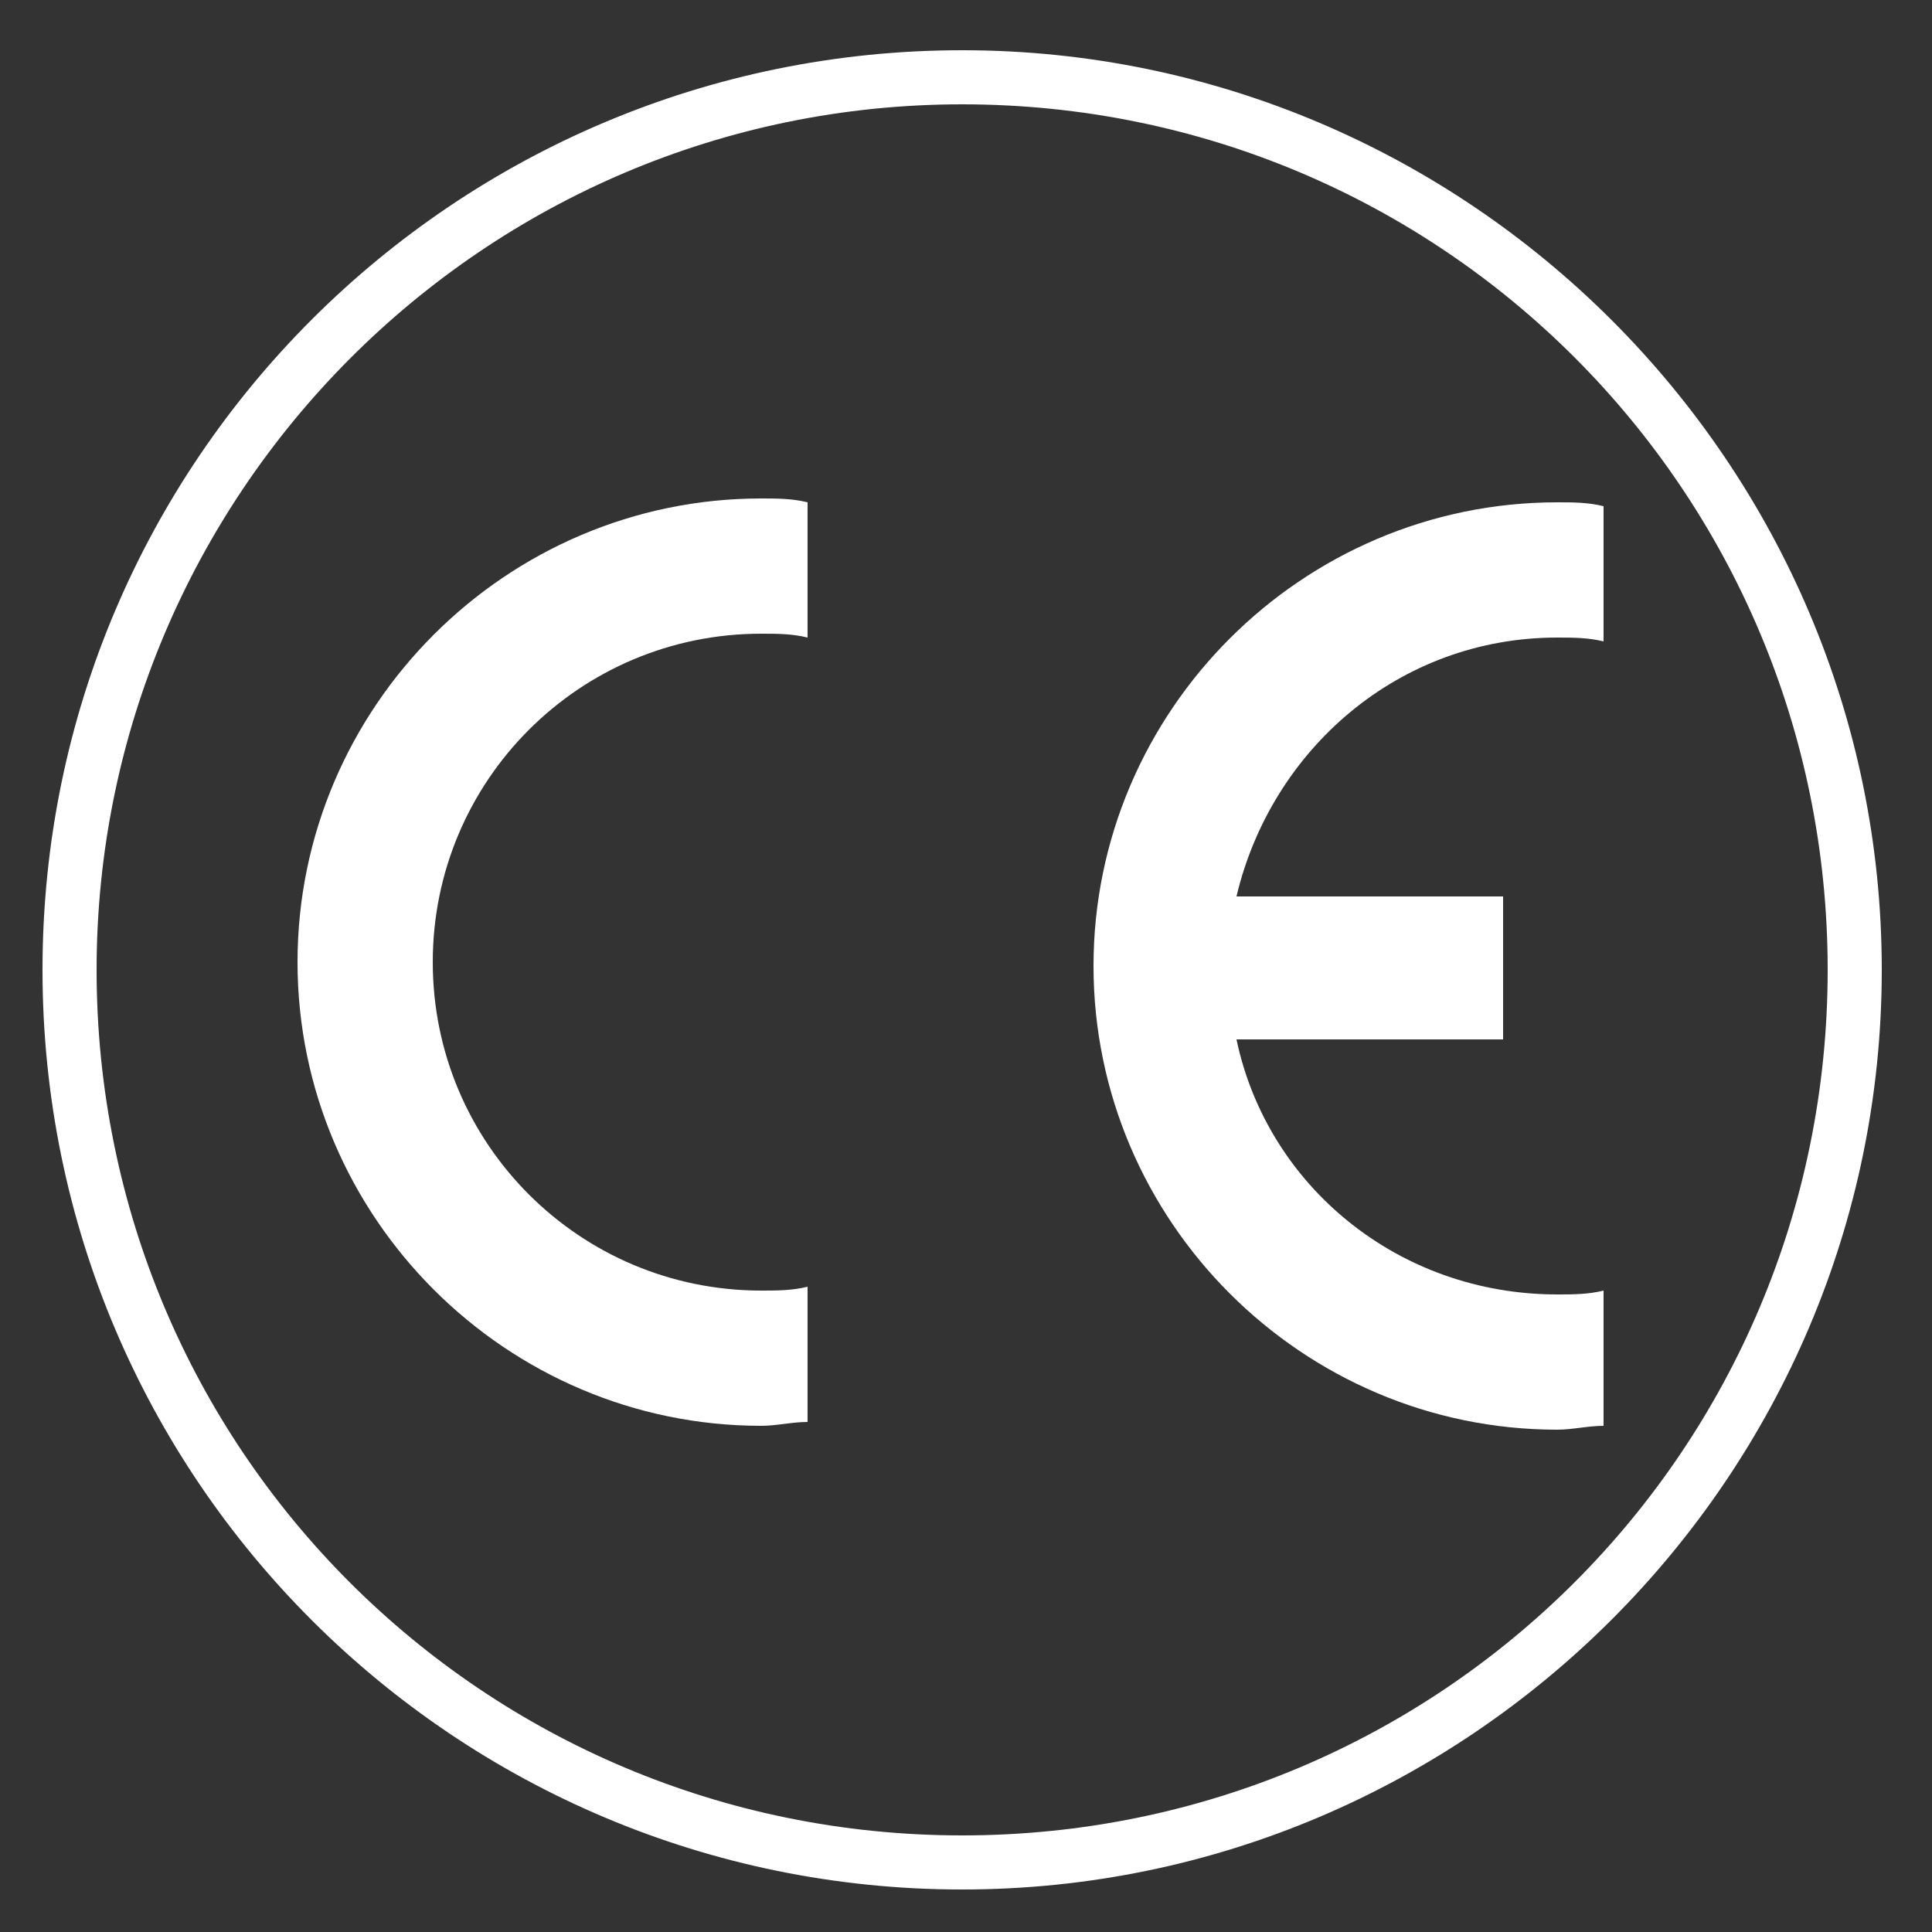
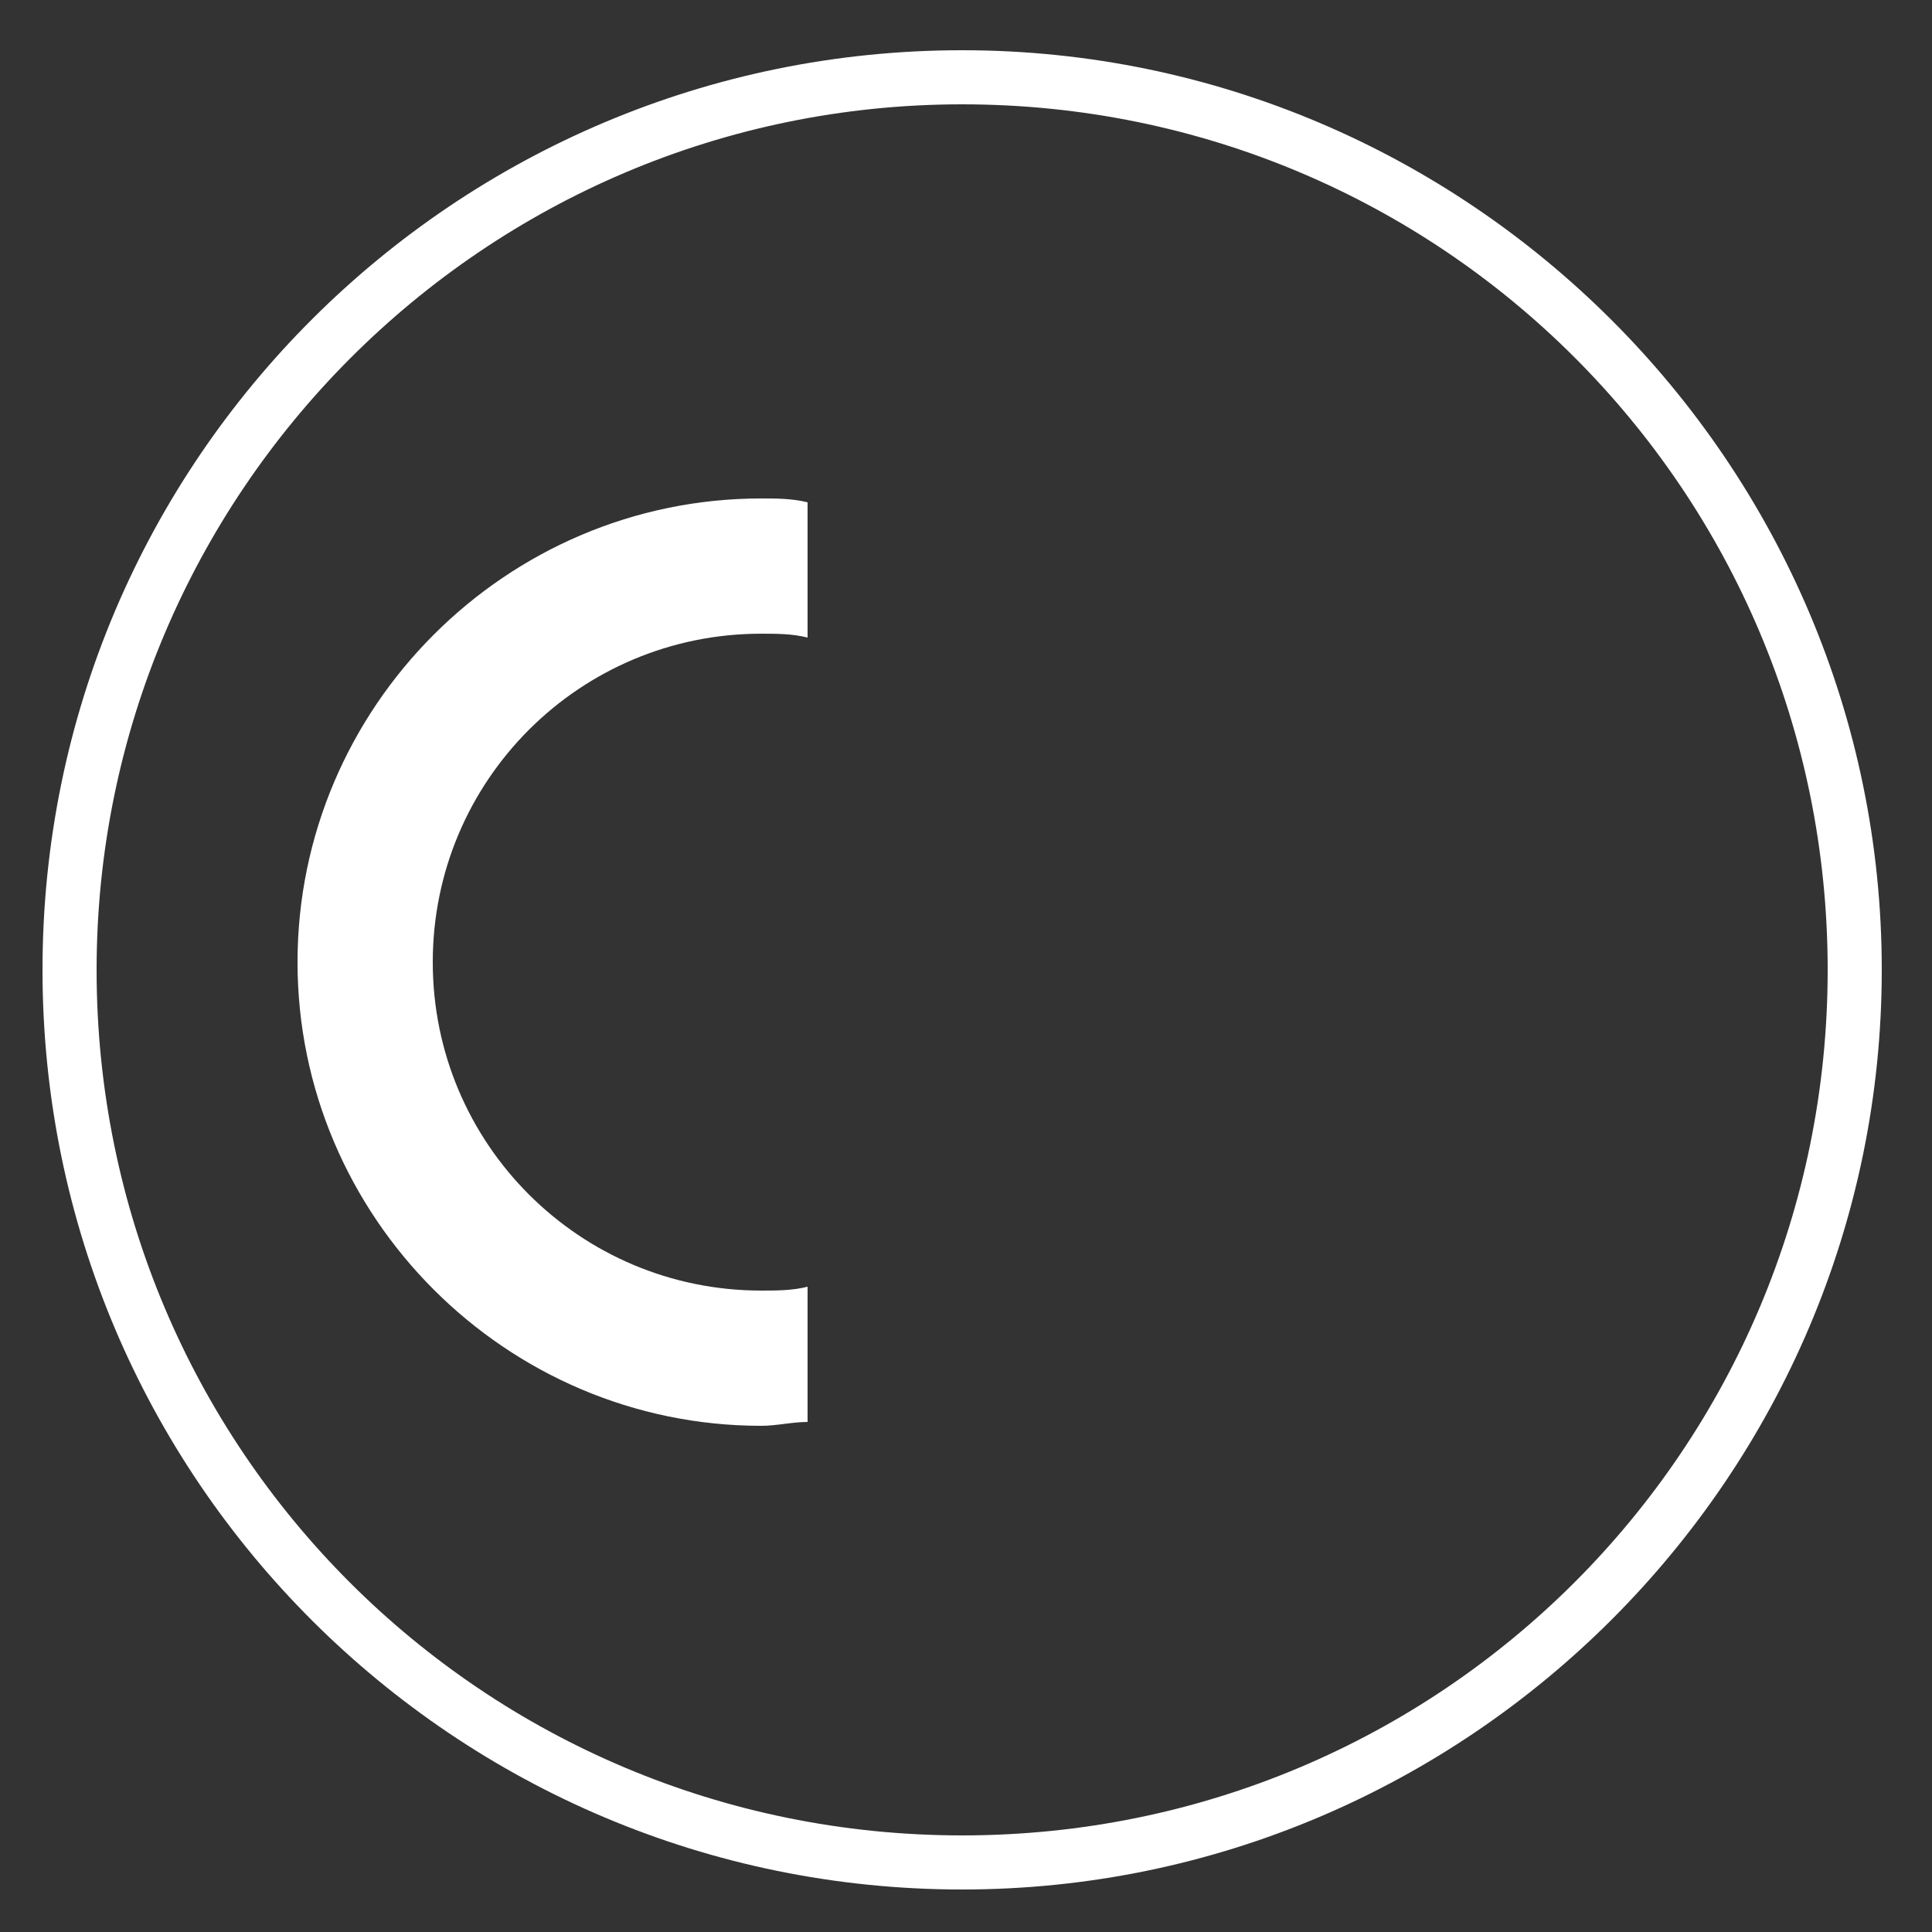
<svg xmlns="http://www.w3.org/2000/svg" version="1.1" id="Layer_1" x="0px" y="0px" viewBox="0 0 50 50" style="enable-background:new 0 0 50 50;" xml:space="preserve">
  <rect x="0" y="0" width="50" height="50" fill="#333333" stroke="none" />
  <style type="text/css">
	.st0{fill:#FFFFFF;}
	.st1{fill-rule:evenodd;clip-rule:evenodd;fill:#FFFFFF;}
</style>
  <g>
    <path class="st0" d="M48.7,25.1c0,13.1-10.7,23.8-23.8,23.8S1.1,38.3,1.1,25.1S11.8,1.3,24.9,1.3S48.7,12,48.7,25.1z M47.3,25.1   c0-12.4-10-22.4-22.4-22.4S2.5,12.8,2.5,25.1c0,12.4,10,22.4,22.4,22.4S47.3,37.5,47.3,25.1z" />
  </g>
  <g>
    <path class="st1" d="M20.9,33.3v3.5c-0.4,0-0.8,0.1-1.2,0.1c-6.6,0-12-5.4-12-12c0-6.6,5.4-12,12-12c0.4,0,0.8,0,1.2,0.1v3.5   c-0.4-0.1-0.8-0.1-1.2-0.1c-4.7,0-8.5,3.8-8.5,8.5c0,4.7,3.8,8.5,8.5,8.5C20.1,33.4,20.5,33.4,20.9,33.3L20.9,33.3z" />
-     <path class="st1" d="M32,23.2h6.9v3.7H32c0.8,3.8,4.2,6.6,8.3,6.6c0.4,0,0.8,0,1.2-0.1v3.5c-0.4,0-0.8,0.1-1.2,0.1   c-6.6,0-12-5.4-12-12c0-6.6,5.4-12,12-12c0.4,0,0.8,0,1.2,0.1v3.5c-0.4-0.1-0.8-0.1-1.2-0.1C36.2,16.5,32.9,19.4,32,23.2L32,23.2z" />
  </g>
</svg>